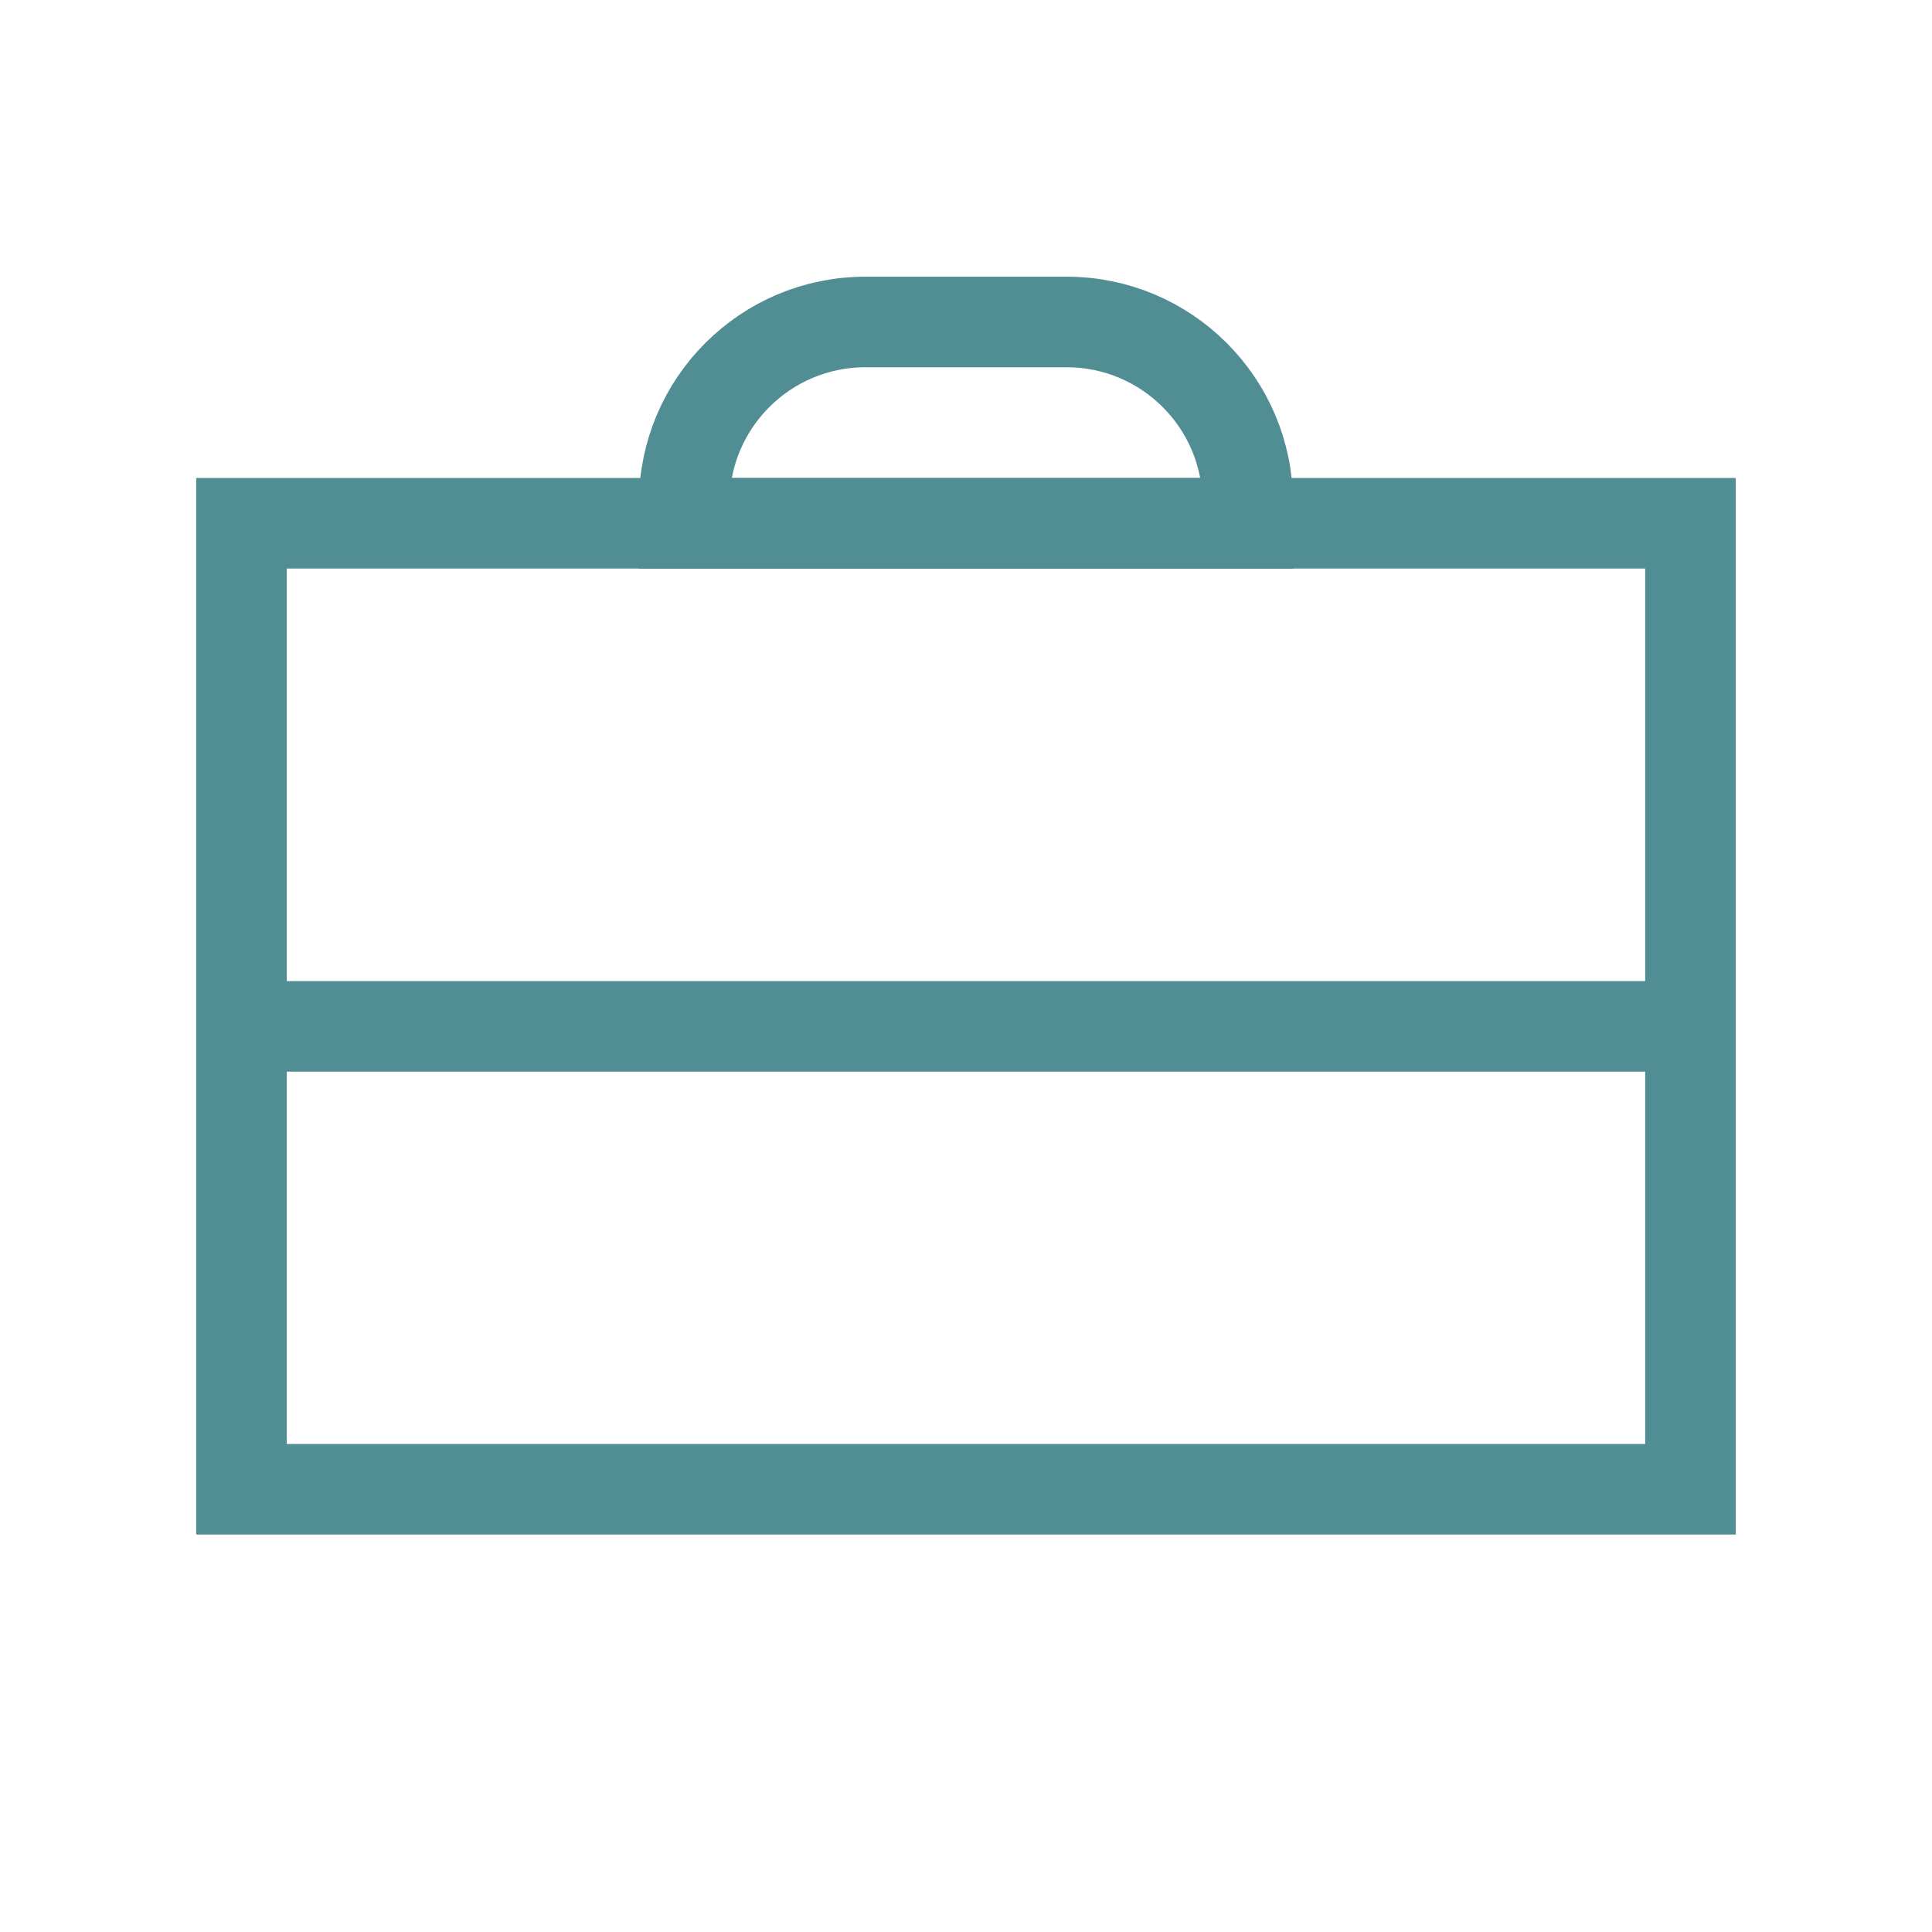
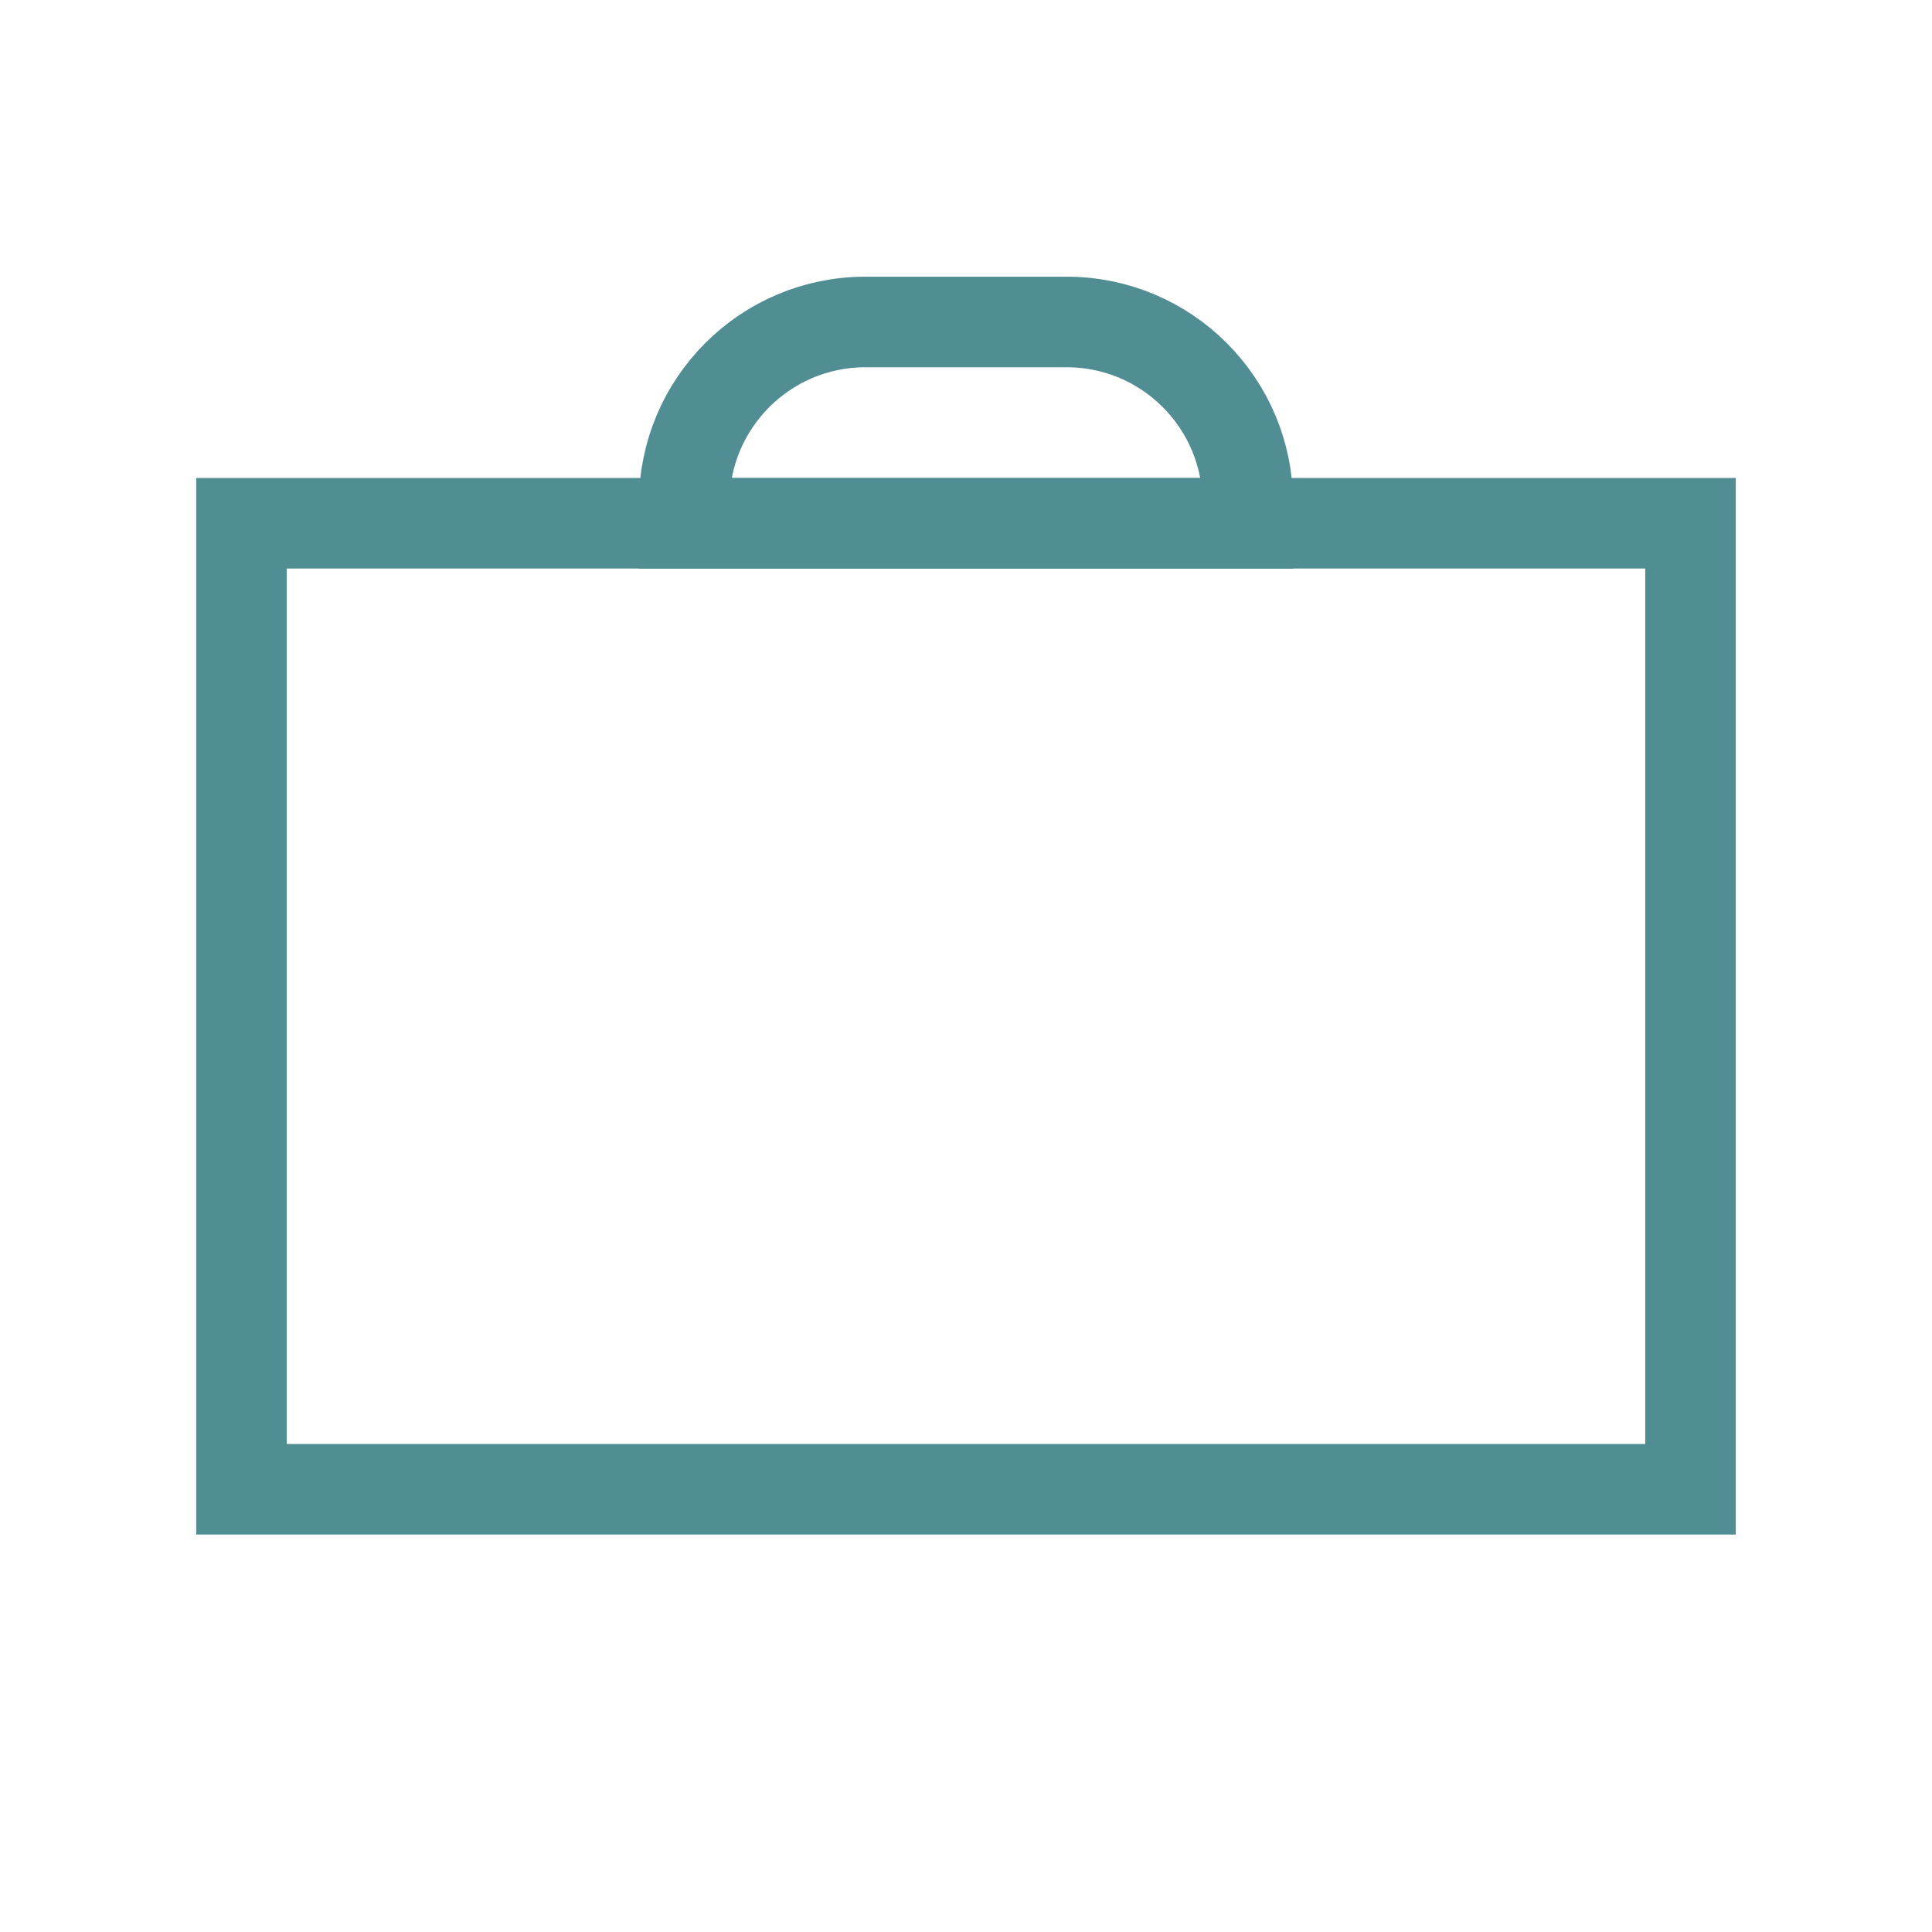
<svg xmlns="http://www.w3.org/2000/svg" width="32" height="32" viewBox="0 0 32 32" fill="none">
  <rect x="4" y="8.667" width="24" height="16" stroke="#518E93" stroke-width="1.5" />
  <path d="M11.333 8.333C11.333 6.677 12.677 5.333 14.333 5.333H17.667C19.324 5.333 20.667 6.677 20.667 8.333V8.667H11.333V8.333Z" stroke="#518E93" stroke-width="1.5" />
-   <path d="M4 17L28 17" stroke="#518E93" stroke-width="1.5" />
</svg>